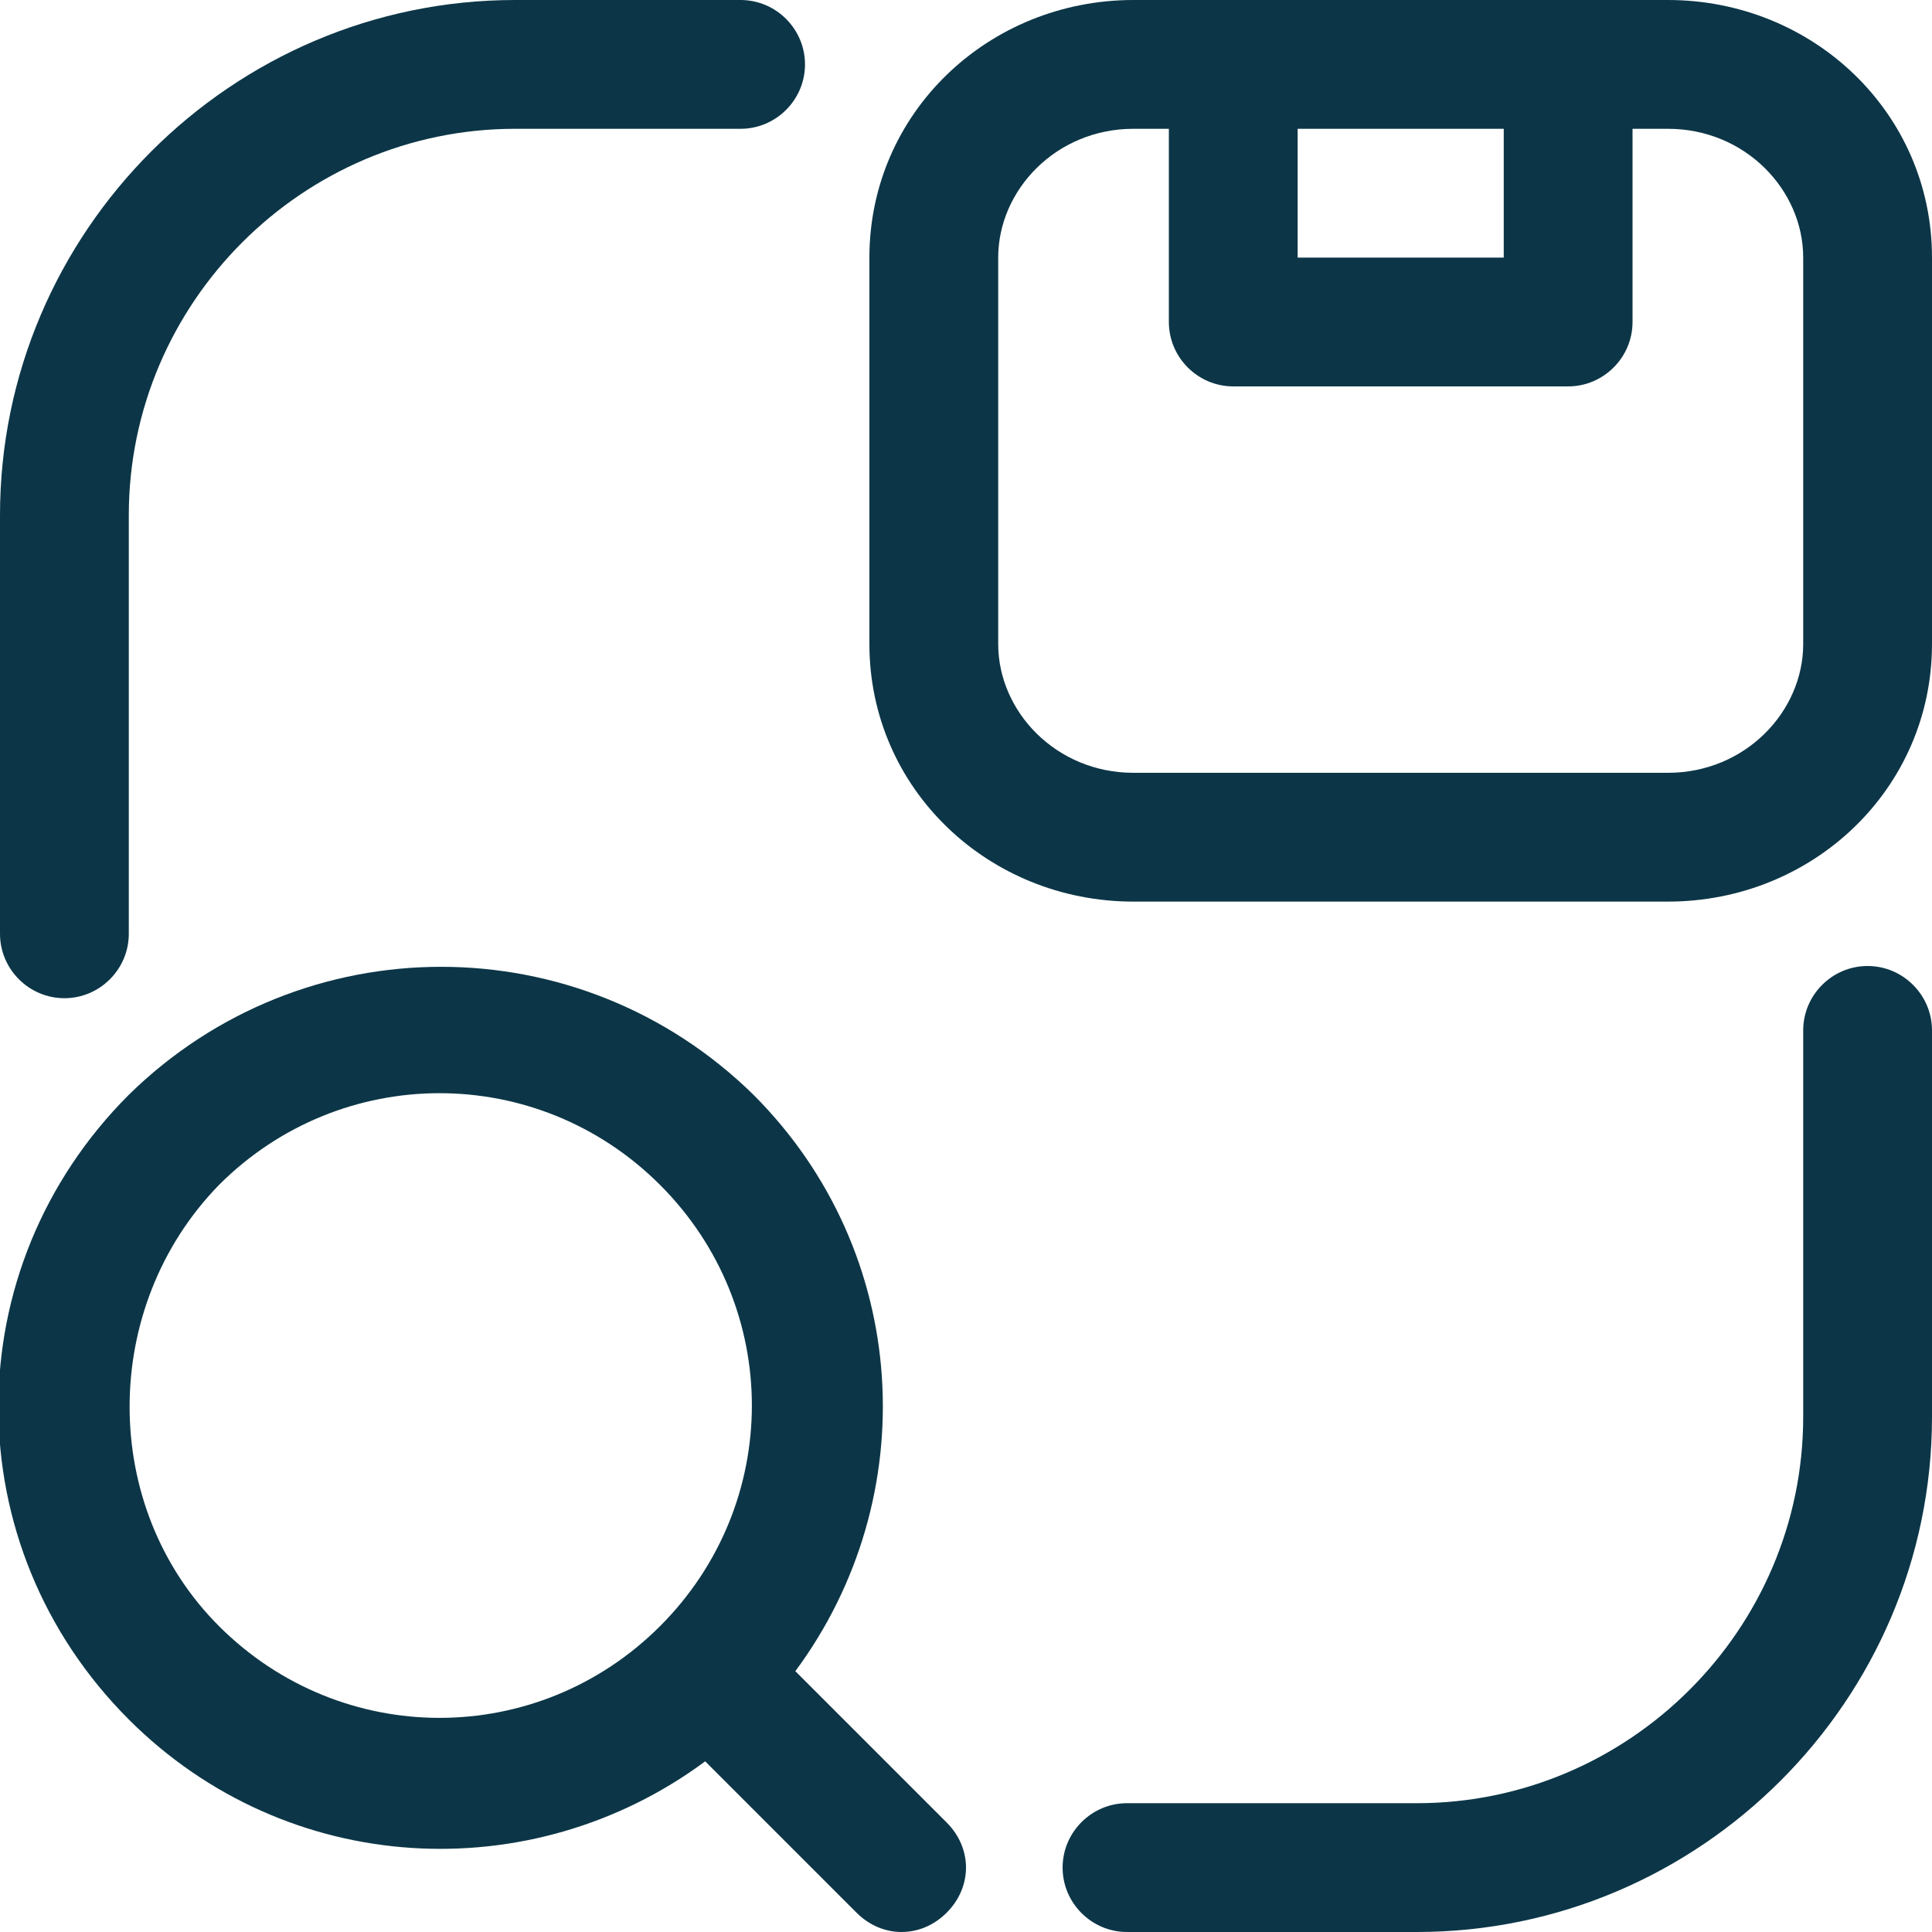
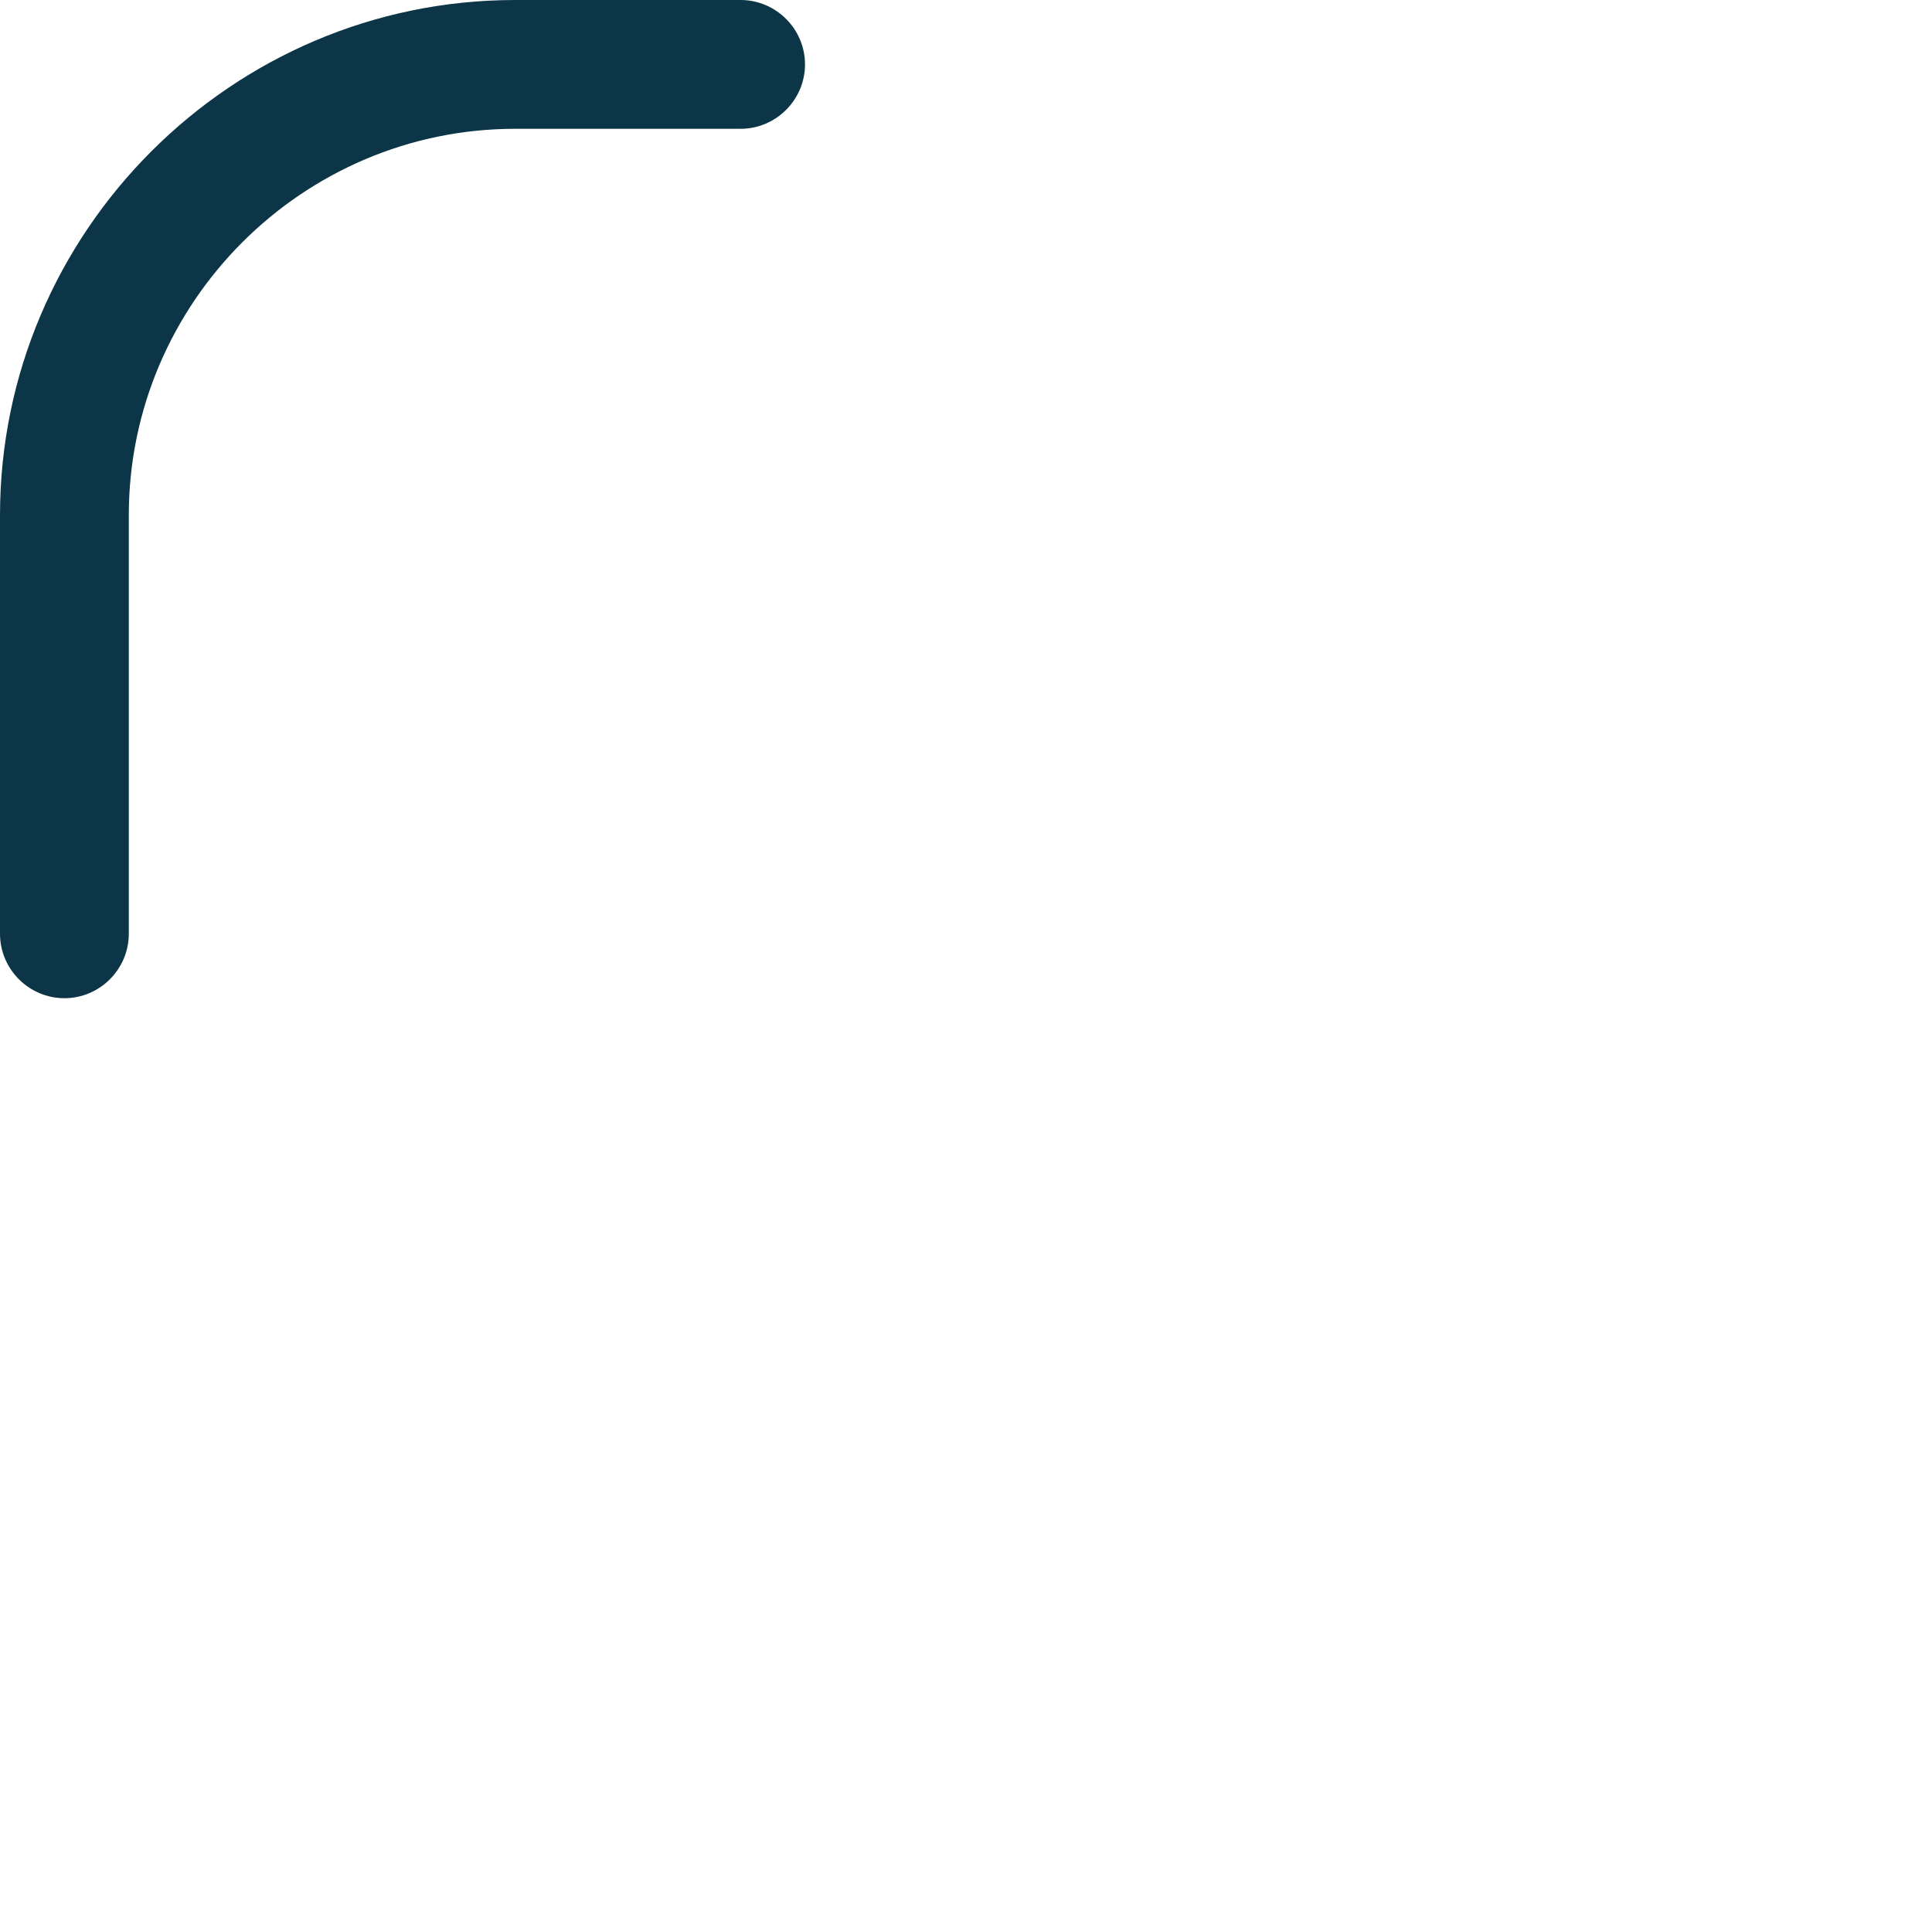
<svg xmlns="http://www.w3.org/2000/svg" version="1.1" id="Layer_1" x="0px" y="0px" viewBox="0 0 60 60" style="enable-background:new 0 0 60 60;" xml:space="preserve">
  <style type="text/css">
	.st0{fill:#0C3647;}
	.st1{fill-rule:evenodd;clip-rule:evenodd;fill:#0C3647;}
</style>
  <path class="st0" d="M0,16C0,7.2,7.2,0,16,0h7c1.1,0,2,0.9,2,2s-0.9,2-2,2h-7C9.4,4,4,9.4,4,16v13c0,1.1-0.9,2-2,2s-2-0.9-2-2V16z" />
-   <path class="st0" d="M58,30c1.1,0,2,0.9,2,2v12c0,8.8-7.2,16-16,16h-9c-1.1,0-2-0.9-2-2s0.9-2,2-2h9c6.6,0,12-5.4,12-12V32  C56,30.9,56.9,30,58,30z" />
-   <path class="st1" d="M27,8c0-4.5,3.7-8,8.2-8h16.6C56.3,0,60,3.5,60,8v12c0,4.5-3.7,8-8.2,8H35.2c-4.5,0-8.2-3.5-8.2-8V8z M46.7,4  h-6.4v4h6.4V4z M36.3,4v6c0,1.1,0.9,2,2,2h10.4c1.1,0,2-0.9,2-2V4h1.1C54.2,4,56,5.9,56,8v12c0,2.1-1.8,4-4.2,4H35.2  c-2.4,0-4.2-1.9-4.2-4V8c0-2.1,1.8-4,4.2-4H36.3z" />
-   <path class="st1" d="M23.4,34C18,28.7,9.4,28.7,4,34c-5.4,5.4-5.4,14,0,19.4c4.9,4.9,12.5,5.3,17.9,1.3l4.7,4.7c0.8,0.8,2,0.8,2.8,0  c0.8-0.8,0.8-2,0-2.8l-4.7-4.7C28.7,46.5,28.3,38.9,23.4,34z M6.8,36.8c3.8-3.8,9.9-3.8,13.7,0c3.8,3.8,3.8,9.9,0,13.7  c-3.8,3.8-9.9,3.8-13.7,0C3.1,46.8,3.1,40.6,6.8,36.8z" />
</svg>